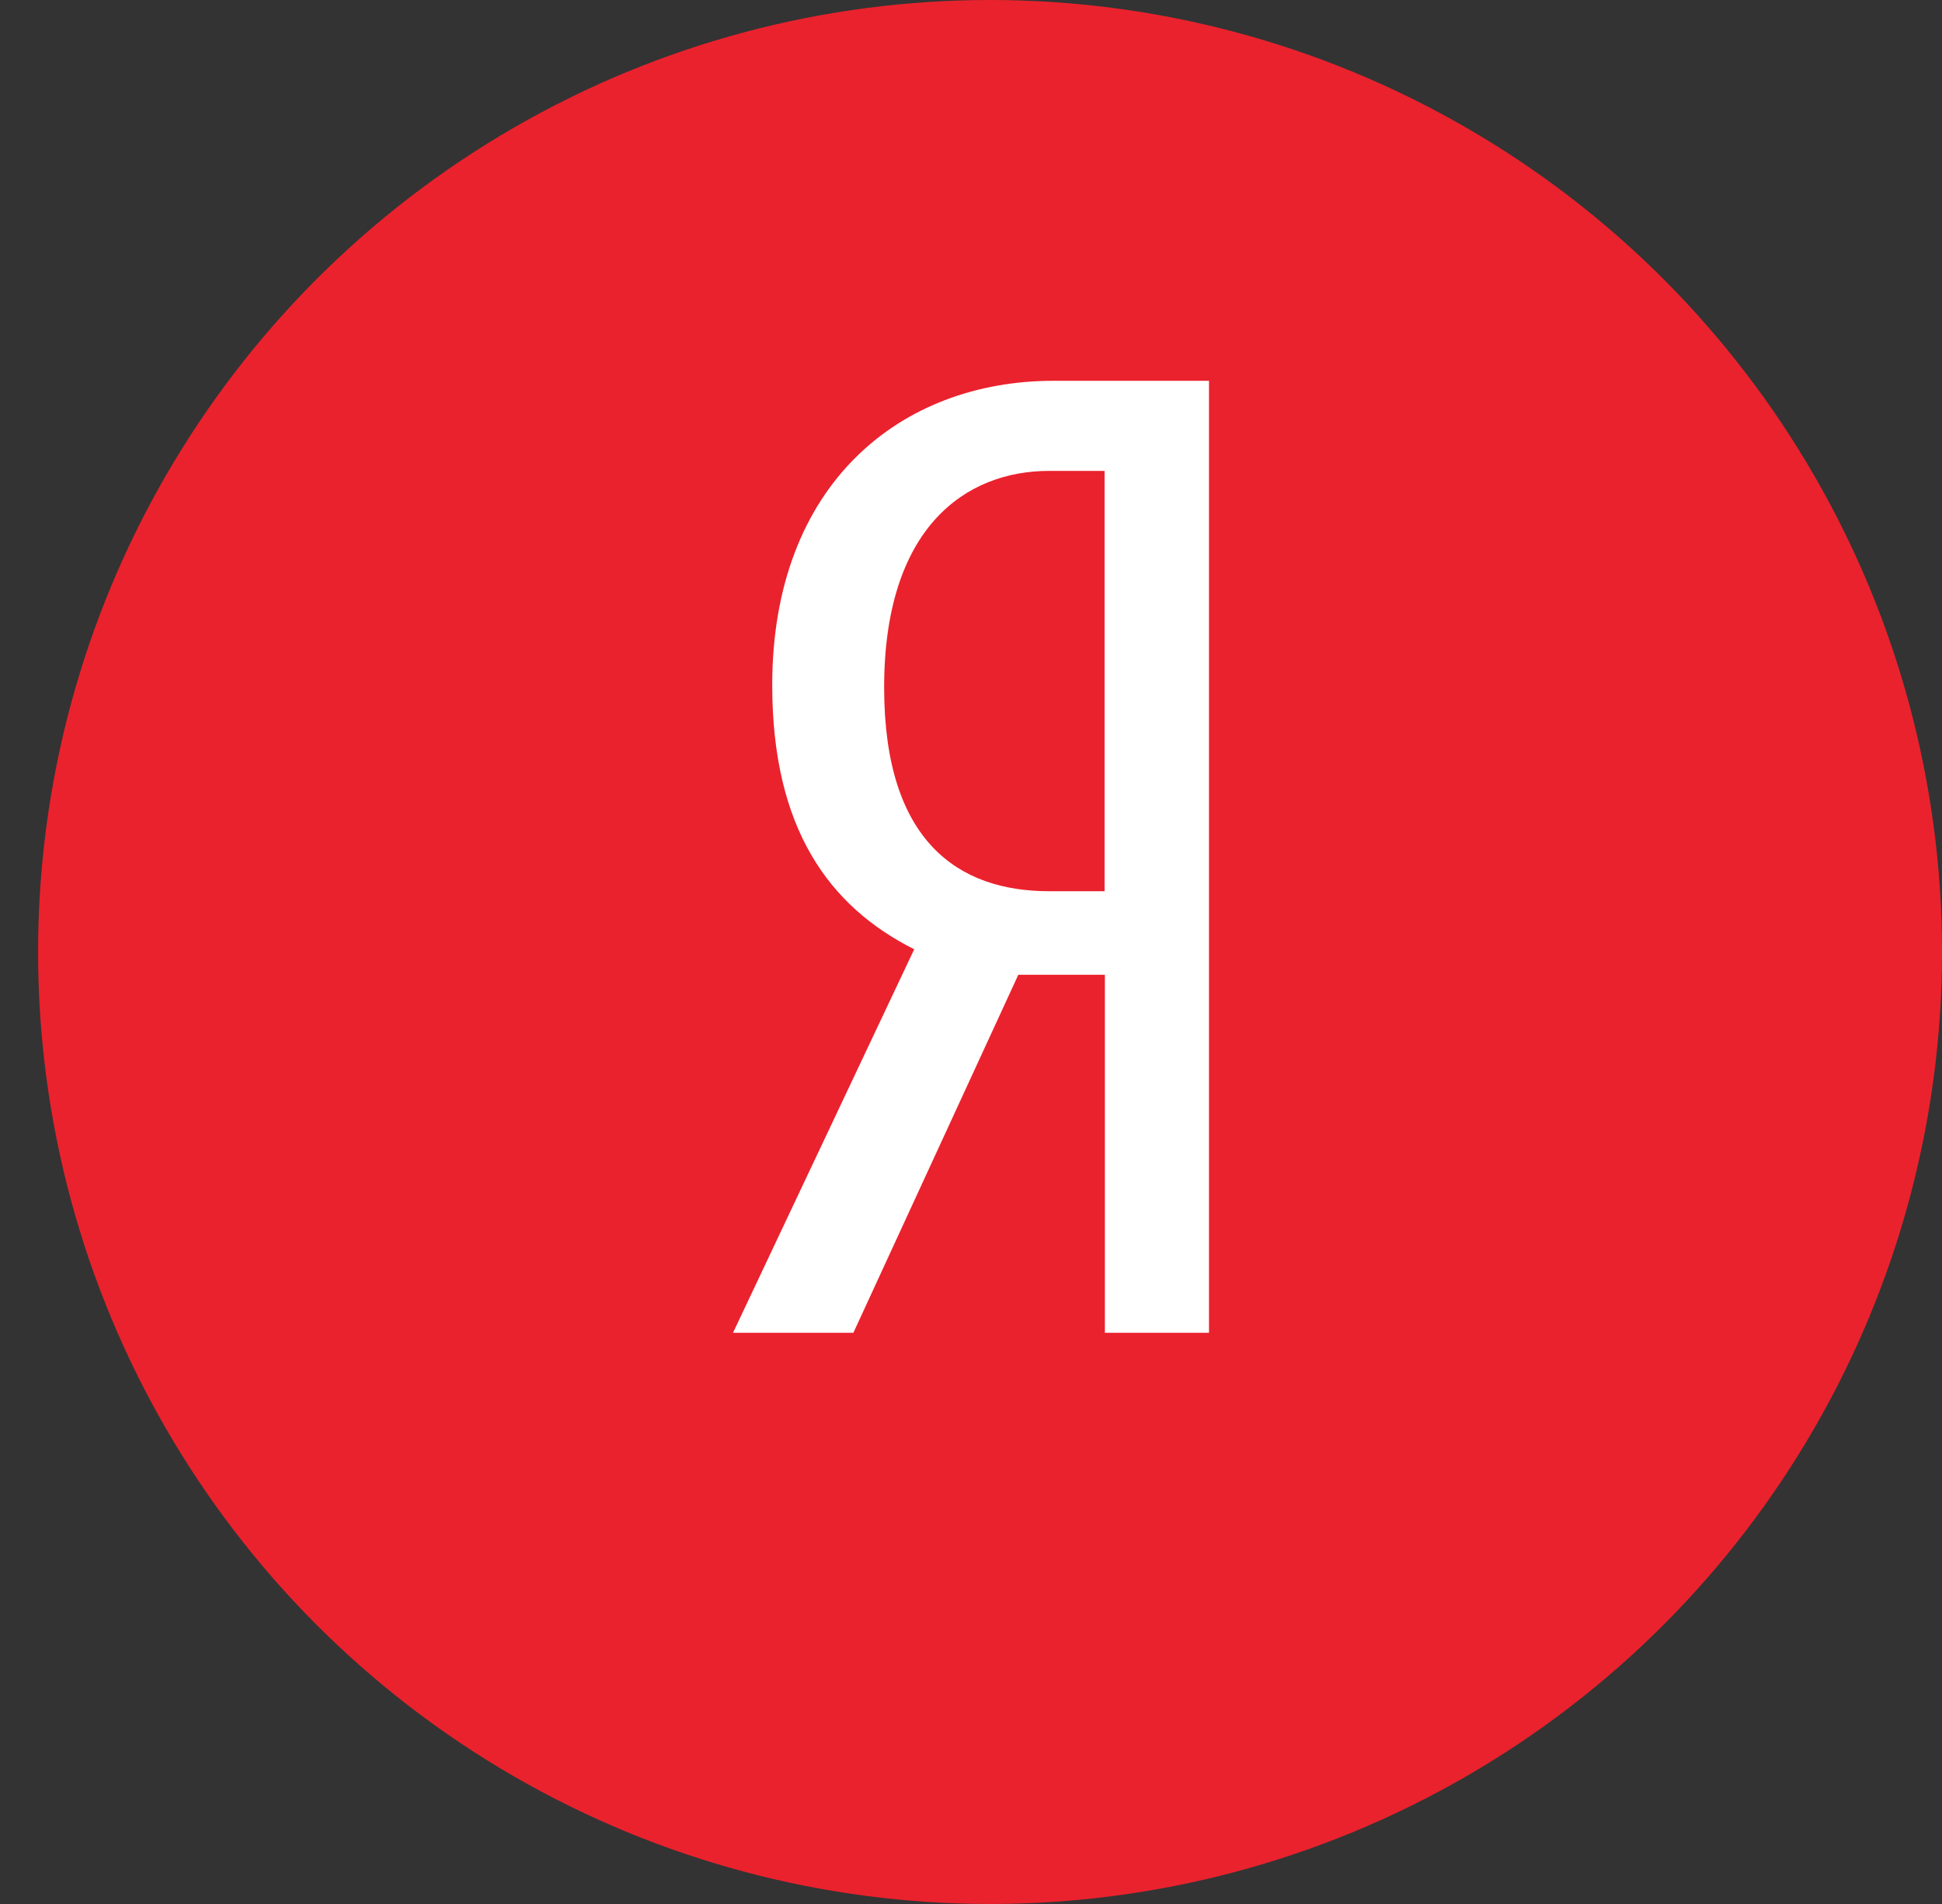
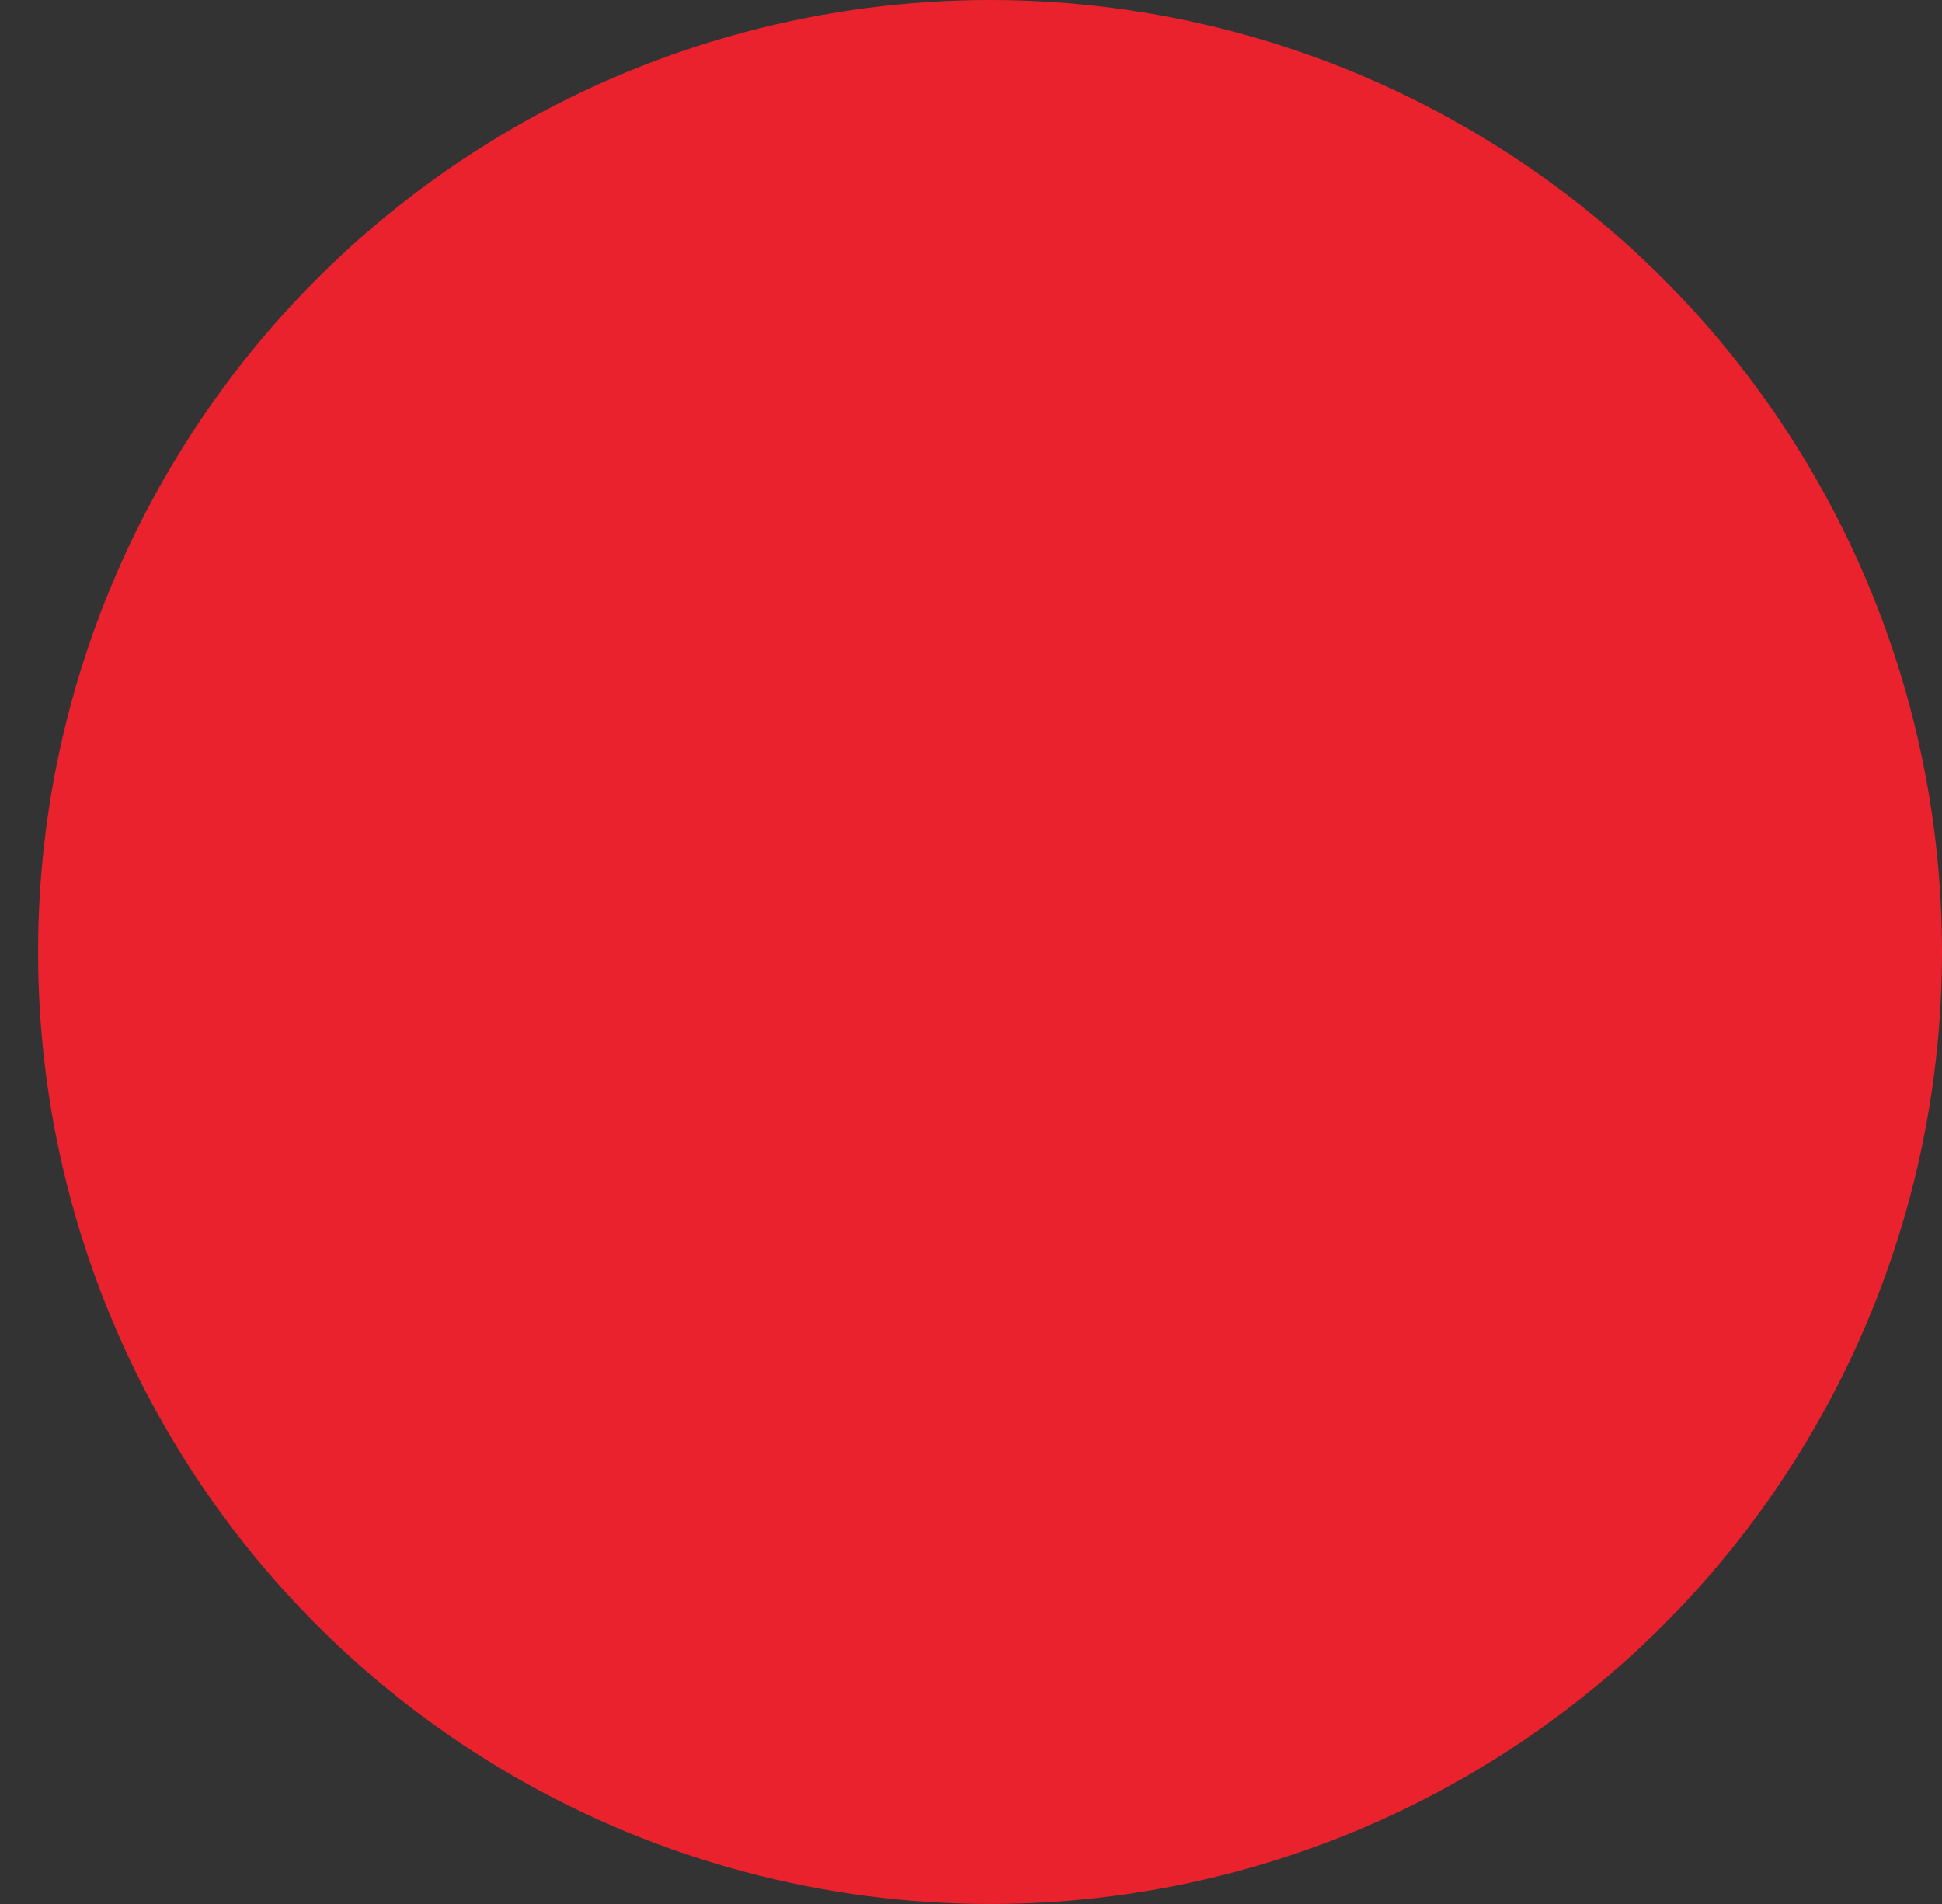
<svg xmlns="http://www.w3.org/2000/svg" width="51" height="50" viewBox="0 0 51 50" fill="none">
  <rect x="0" y="0" width="51" height="50" fill="#333333" stroke="none" />
  <circle cx="26" cy="25" r="25" fill="#EA222D" />
-   <path d="M29.016 25.598V35H31.75V10H27.666C23.654 10 20.28 12.71 20.28 17.992C20.28 21.76 21.772 23.803 24.009 24.929L19.25 35H22.411L26.743 25.598H29.016ZM29.008 23.404H27.552C25.172 23.404 23.219 22.102 23.219 18.052C23.219 13.862 25.349 12.366 27.552 12.366H29.008V23.404Z" fill="white" />
</svg>